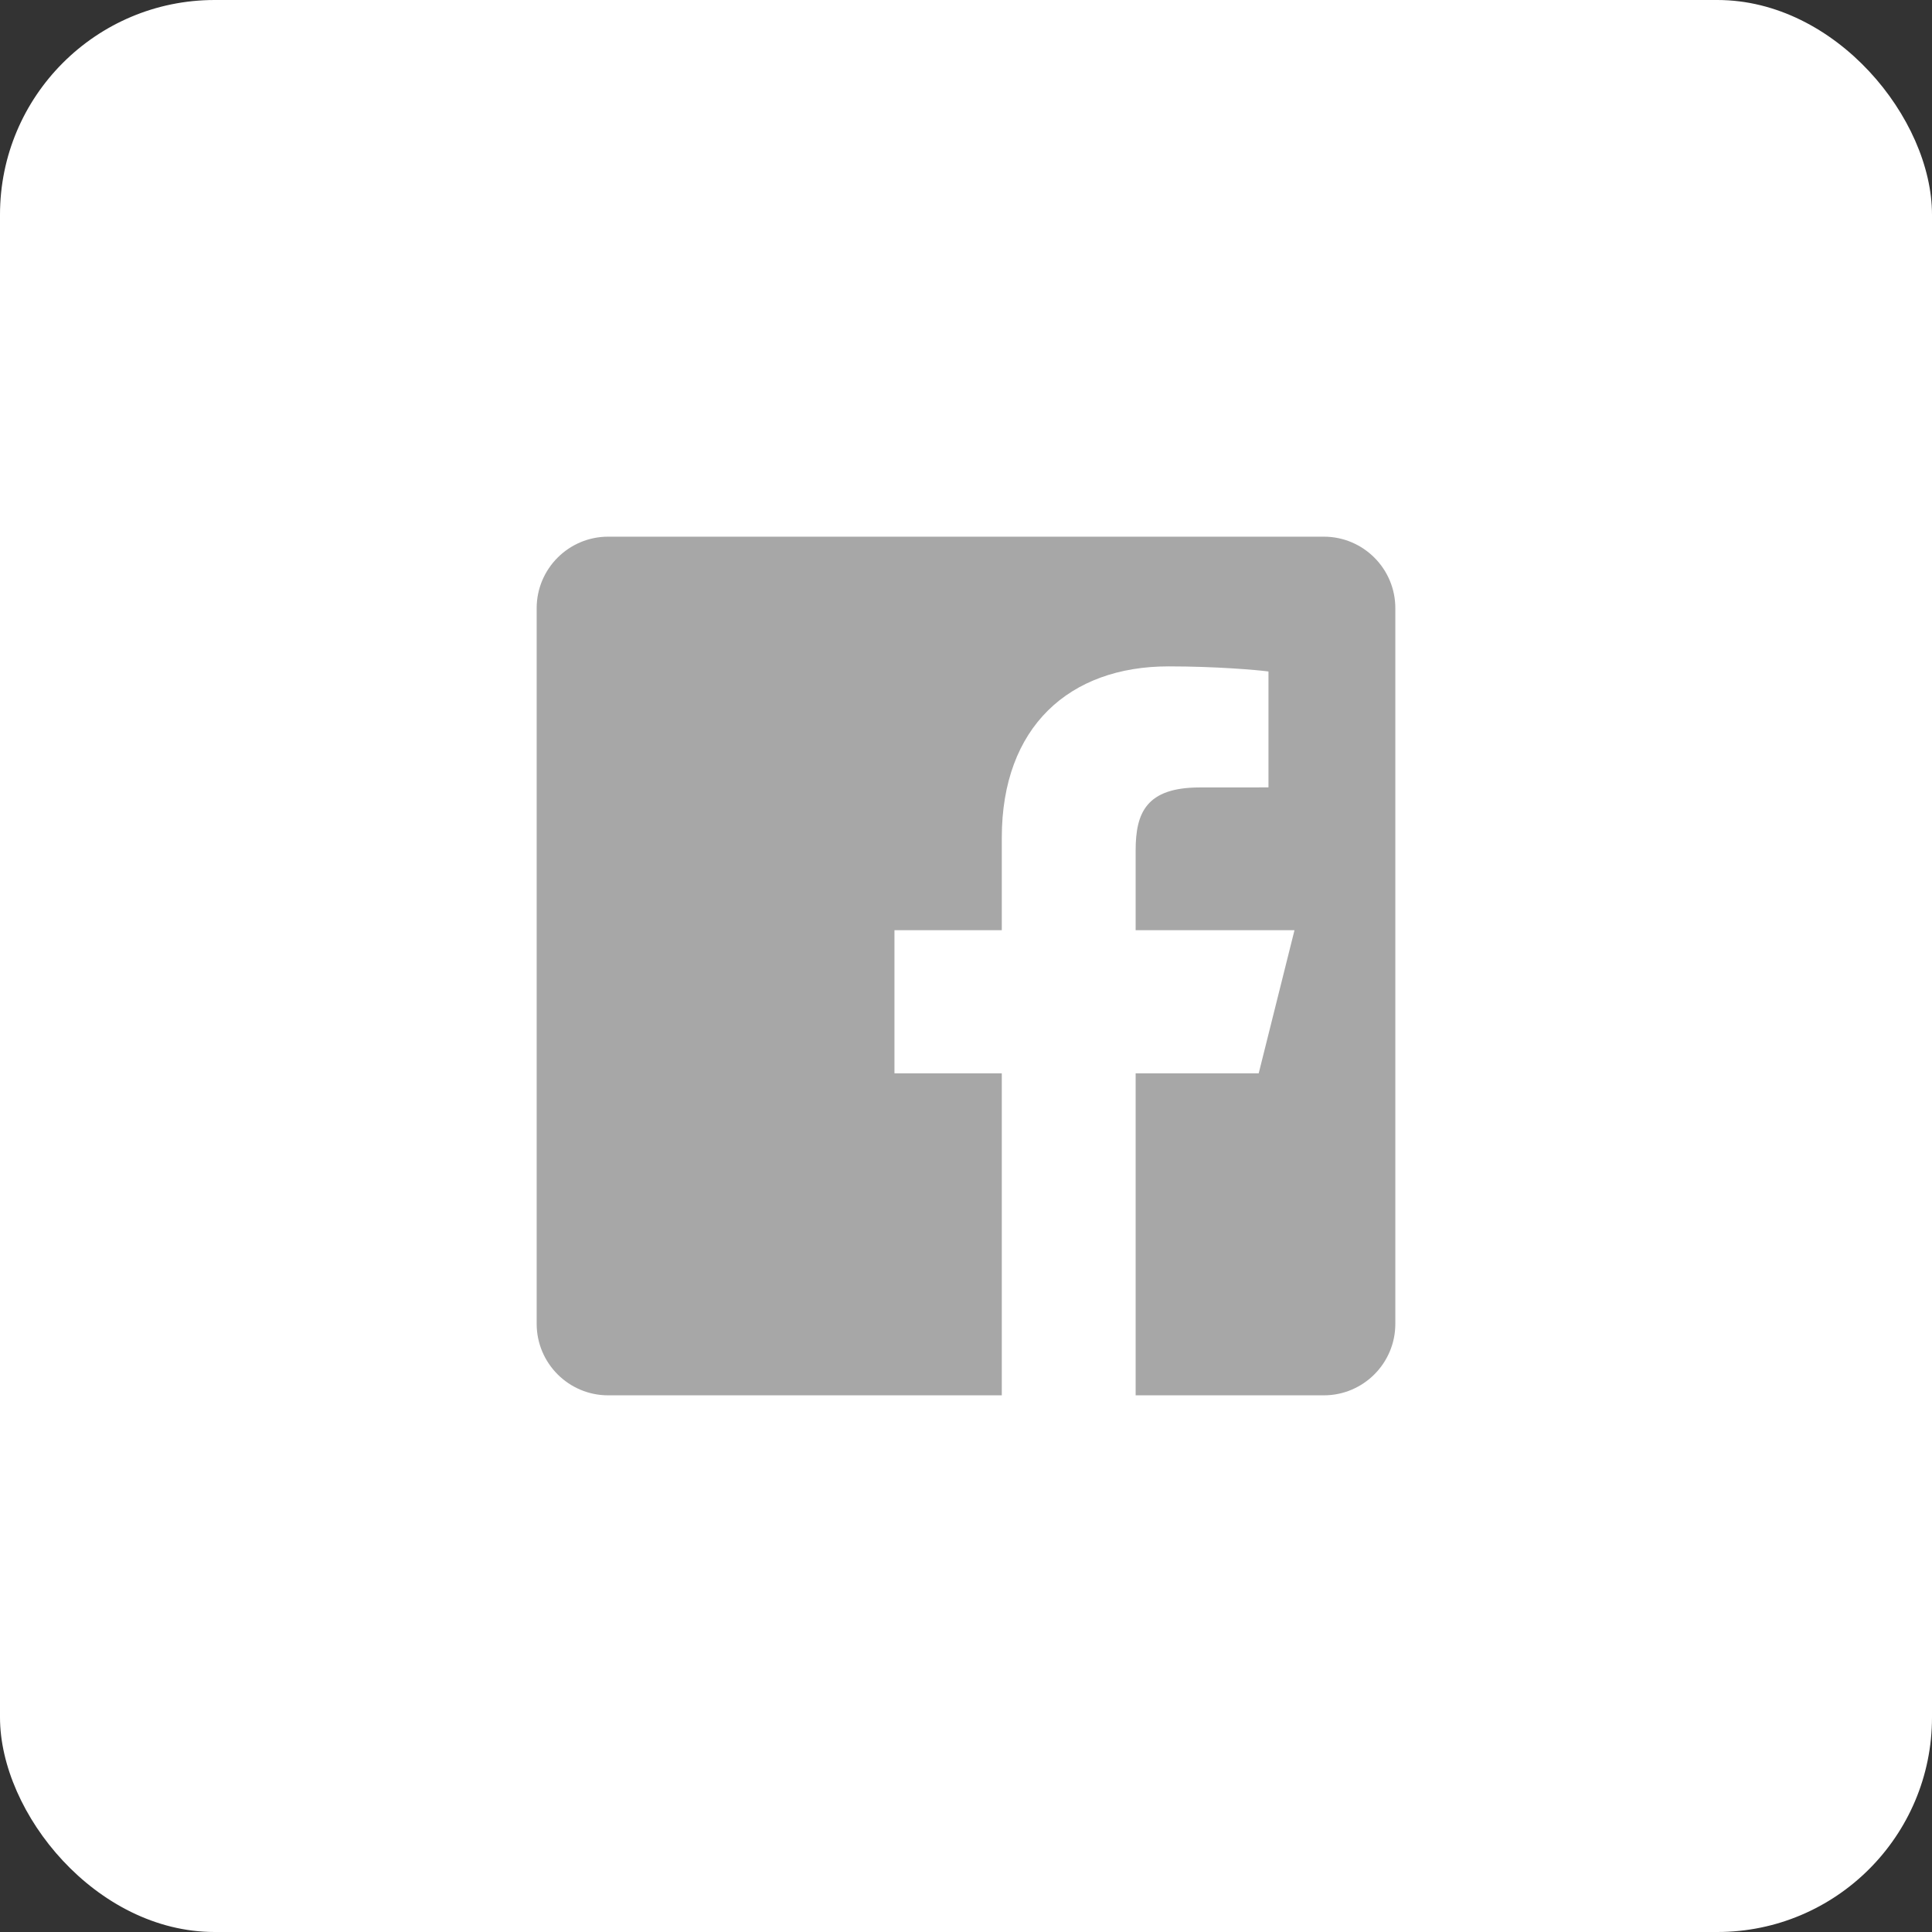
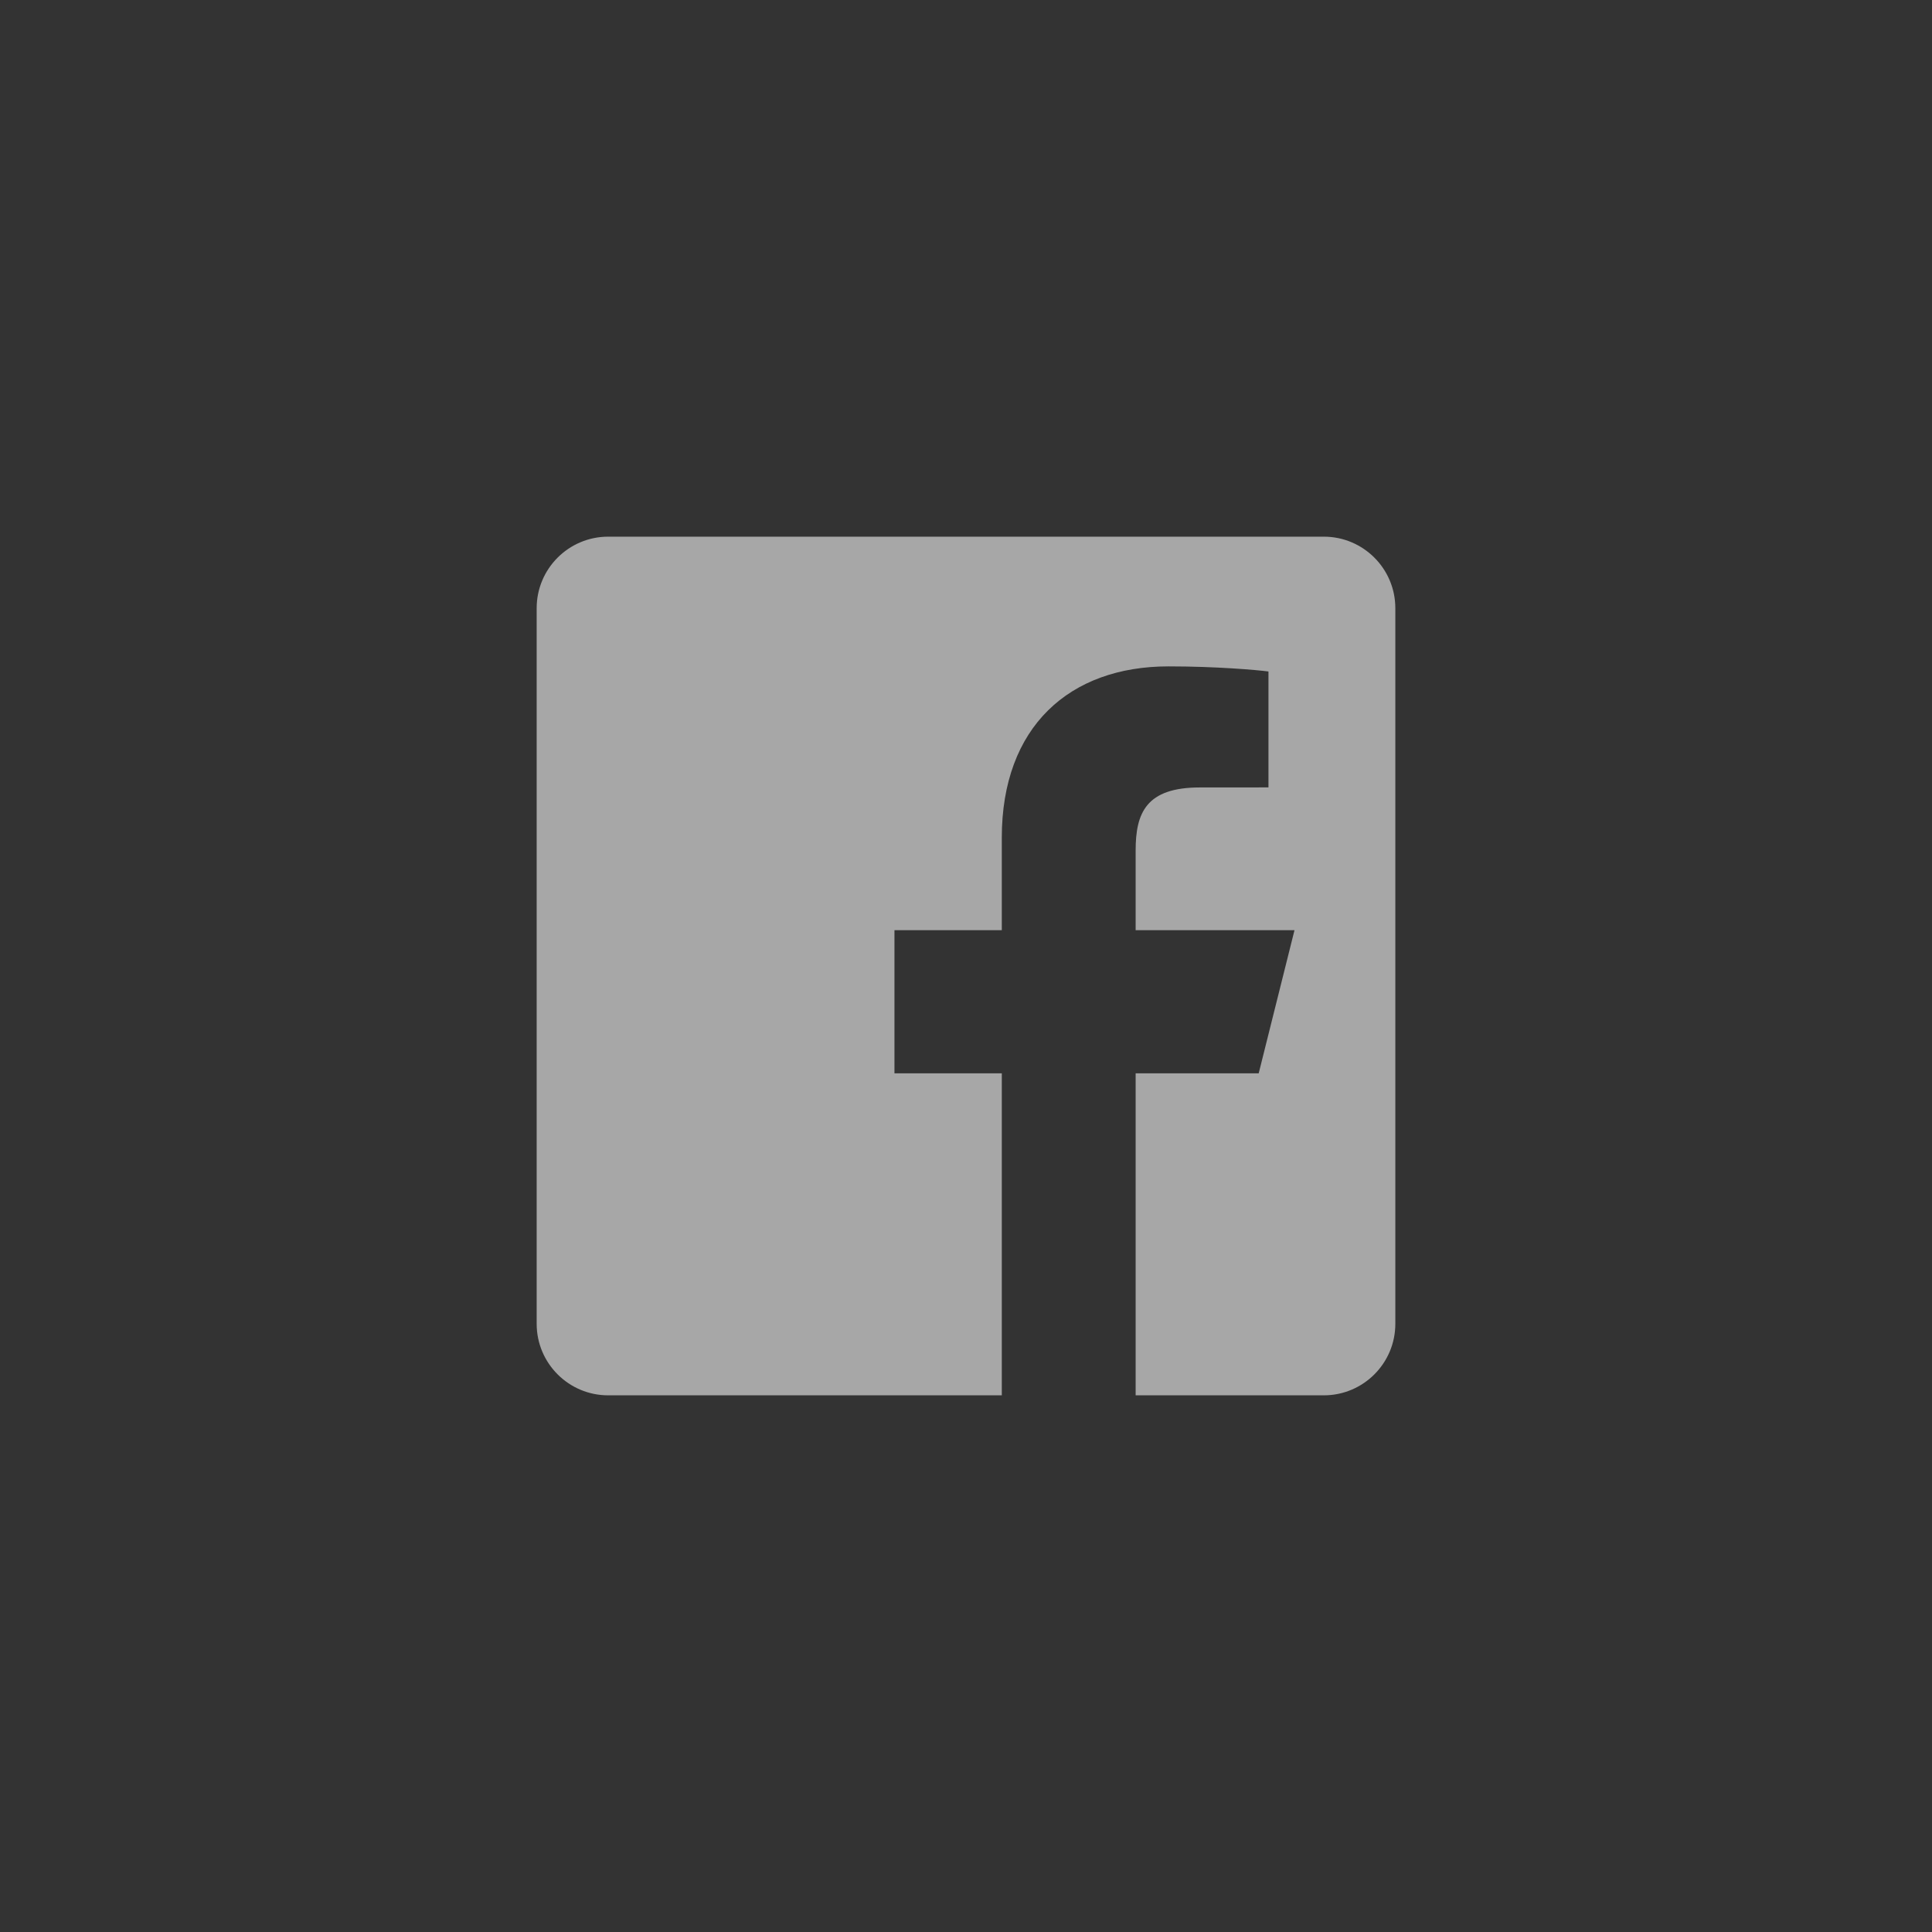
<svg xmlns="http://www.w3.org/2000/svg" width="36px" height="36px" viewBox="0 0 36 36" version="1.1">
  <rect x="0" y="0" width="36" height="36" fill="#333333" stroke="none" />
  <title>Icon / Menu / Social / FB</title>
  <desc>Created with Sketch.</desc>
  <g id="Icon-/-Menu-/-Social-/-FB" stroke="none" stroke-width="1" fill="none" fill-rule="evenodd">
-     <rect id="Rectangle" fill="#FFFFFF" x="0" y="0" width="36" height="36" rx="4" />
    <path d="M24.667,10 L11.333,10 C10.597,10 10,10.597 10,11.333 L10,24.667 C10,25.403 10.597,26 11.333,26 L18.667,26 L18.667,20 L16.667,20 L16.667,17.333 L18.667,17.333 L18.667,15.609 C18.667,13.542 19.929,12.417 21.773,12.417 C22.656,12.417 23.415,12.483 23.636,12.512 L23.636,14.672 L22.357,14.673 C21.355,14.673 21.161,15.149 21.161,15.848 L21.161,17.333 L24.121,17.333 L23.454,20 L21.161,20 L21.161,26 L24.667,26 C25.403,26 26,25.403 26,24.667 L26,11.333 C26,10.597 25.403,10 24.667,10 Z" id="Path" fill="#A7A7A7" />
  </g>
</svg>